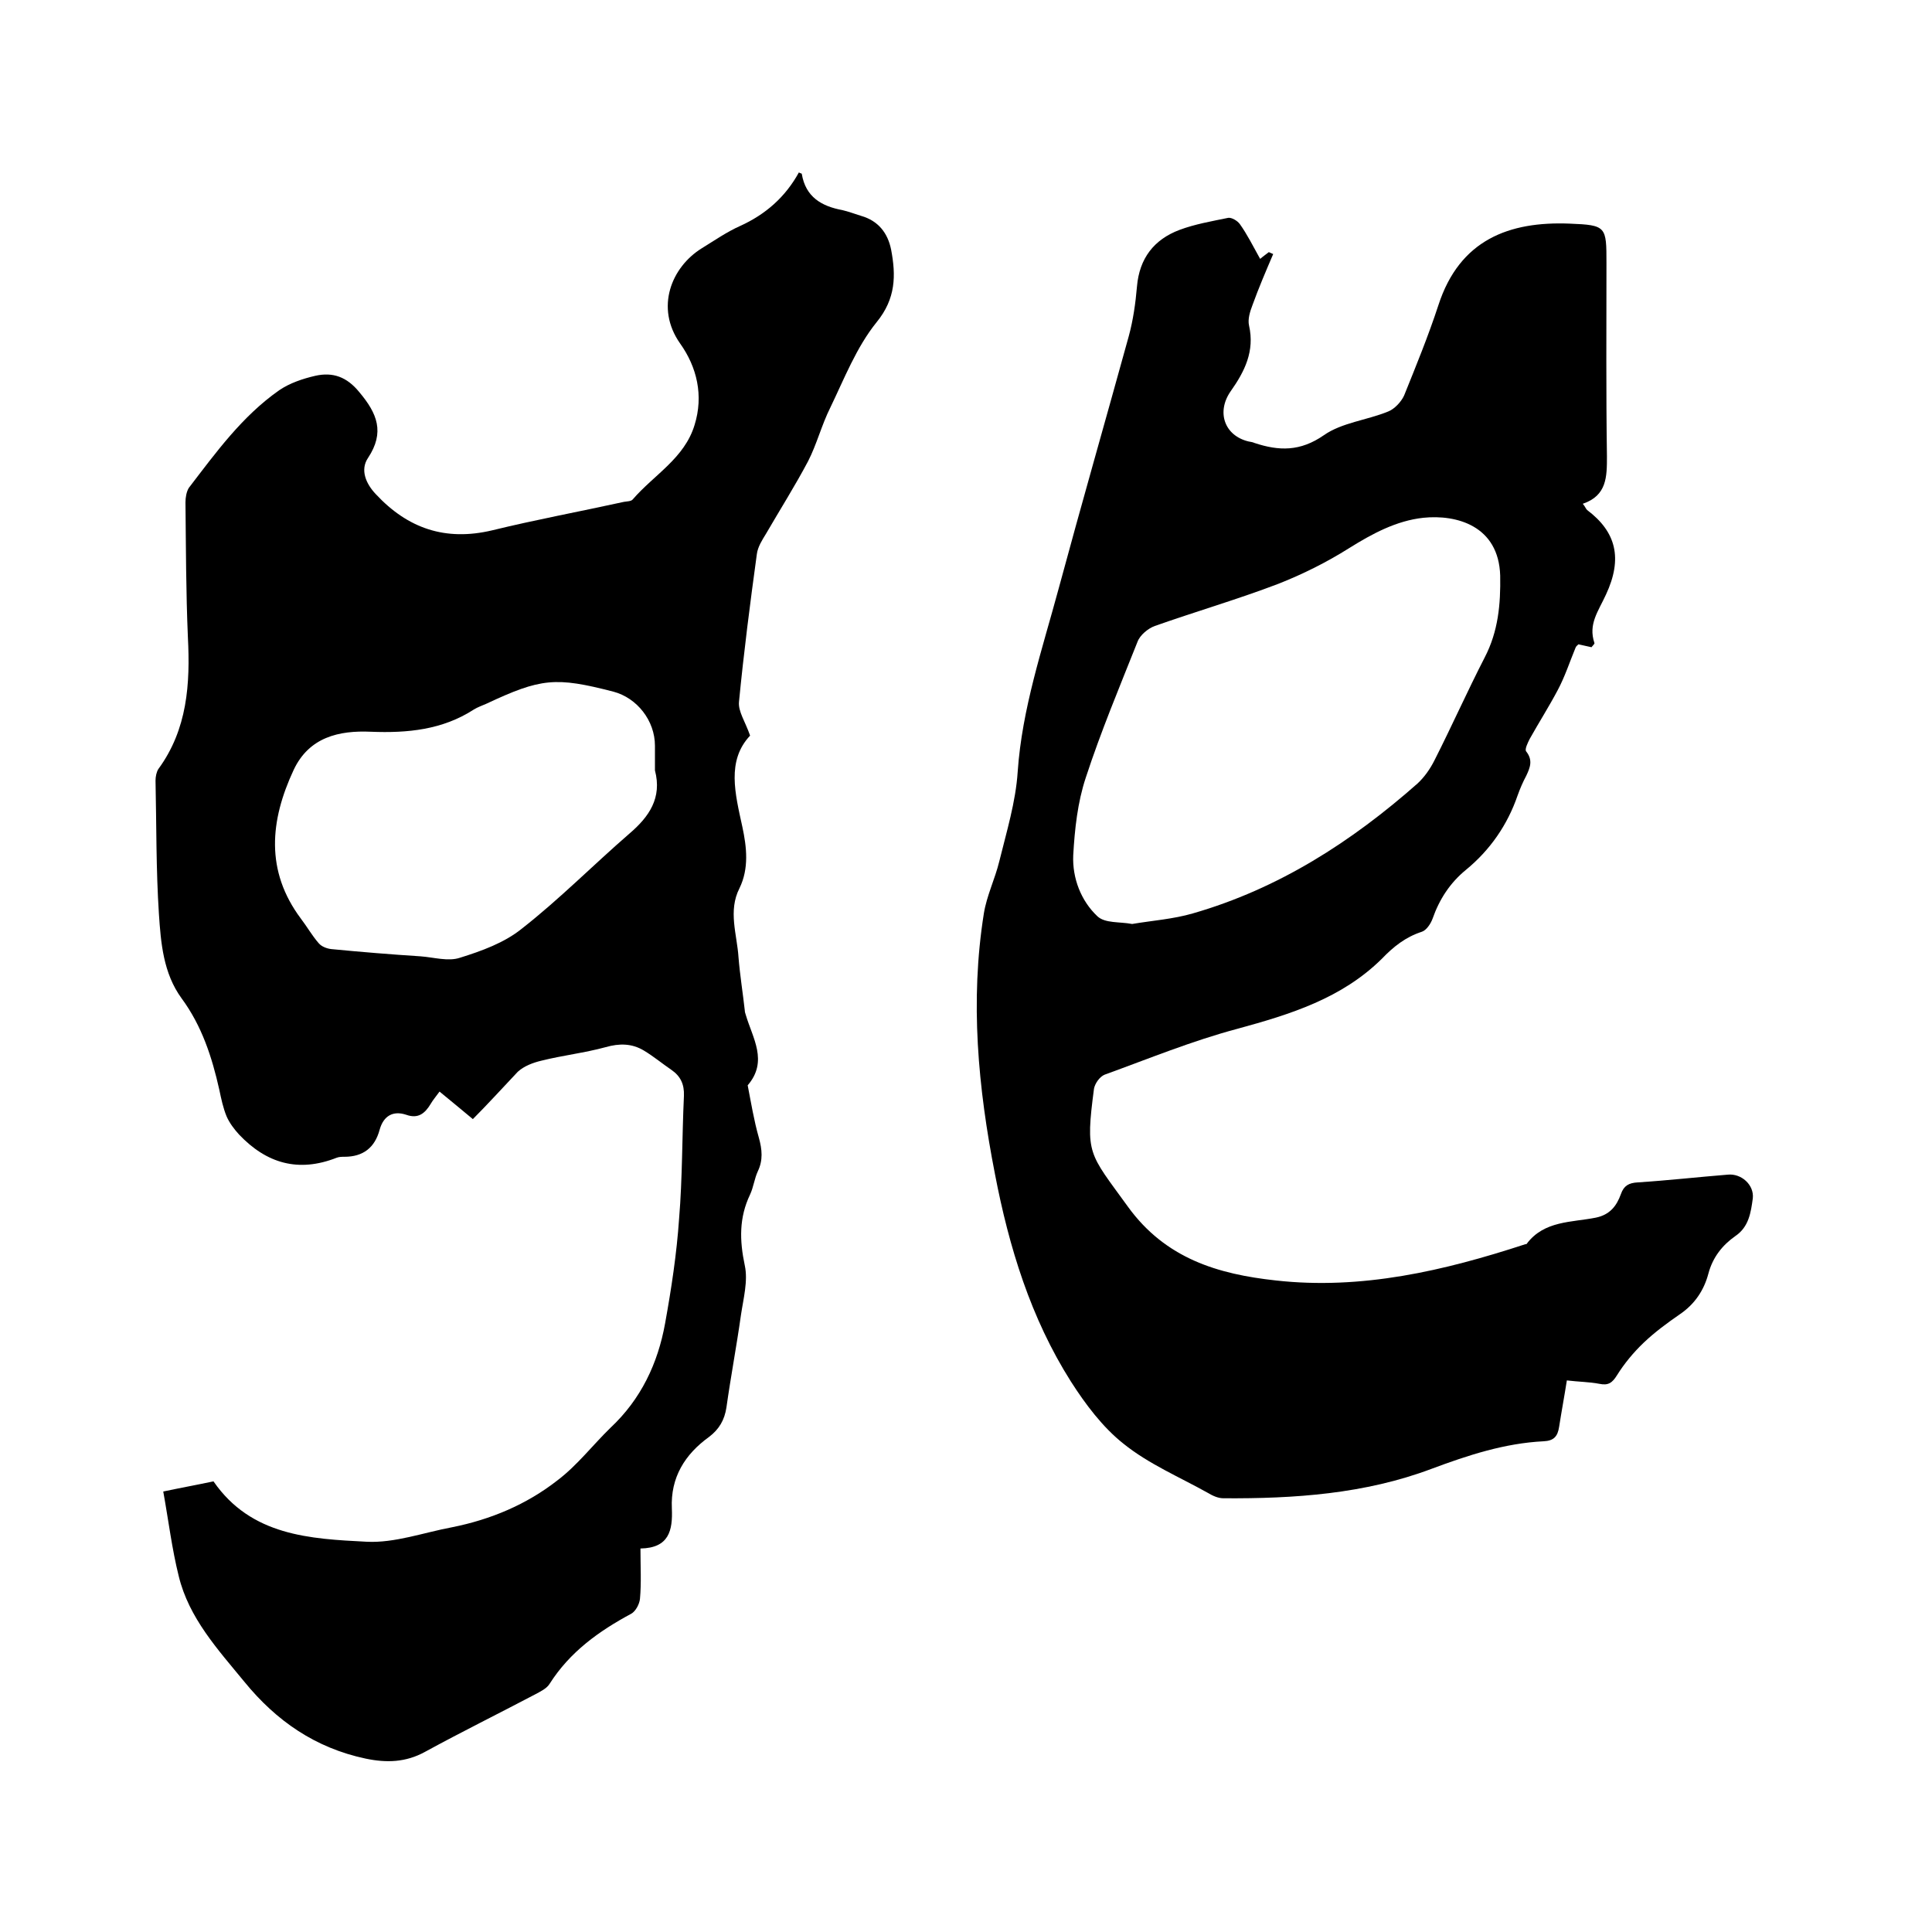
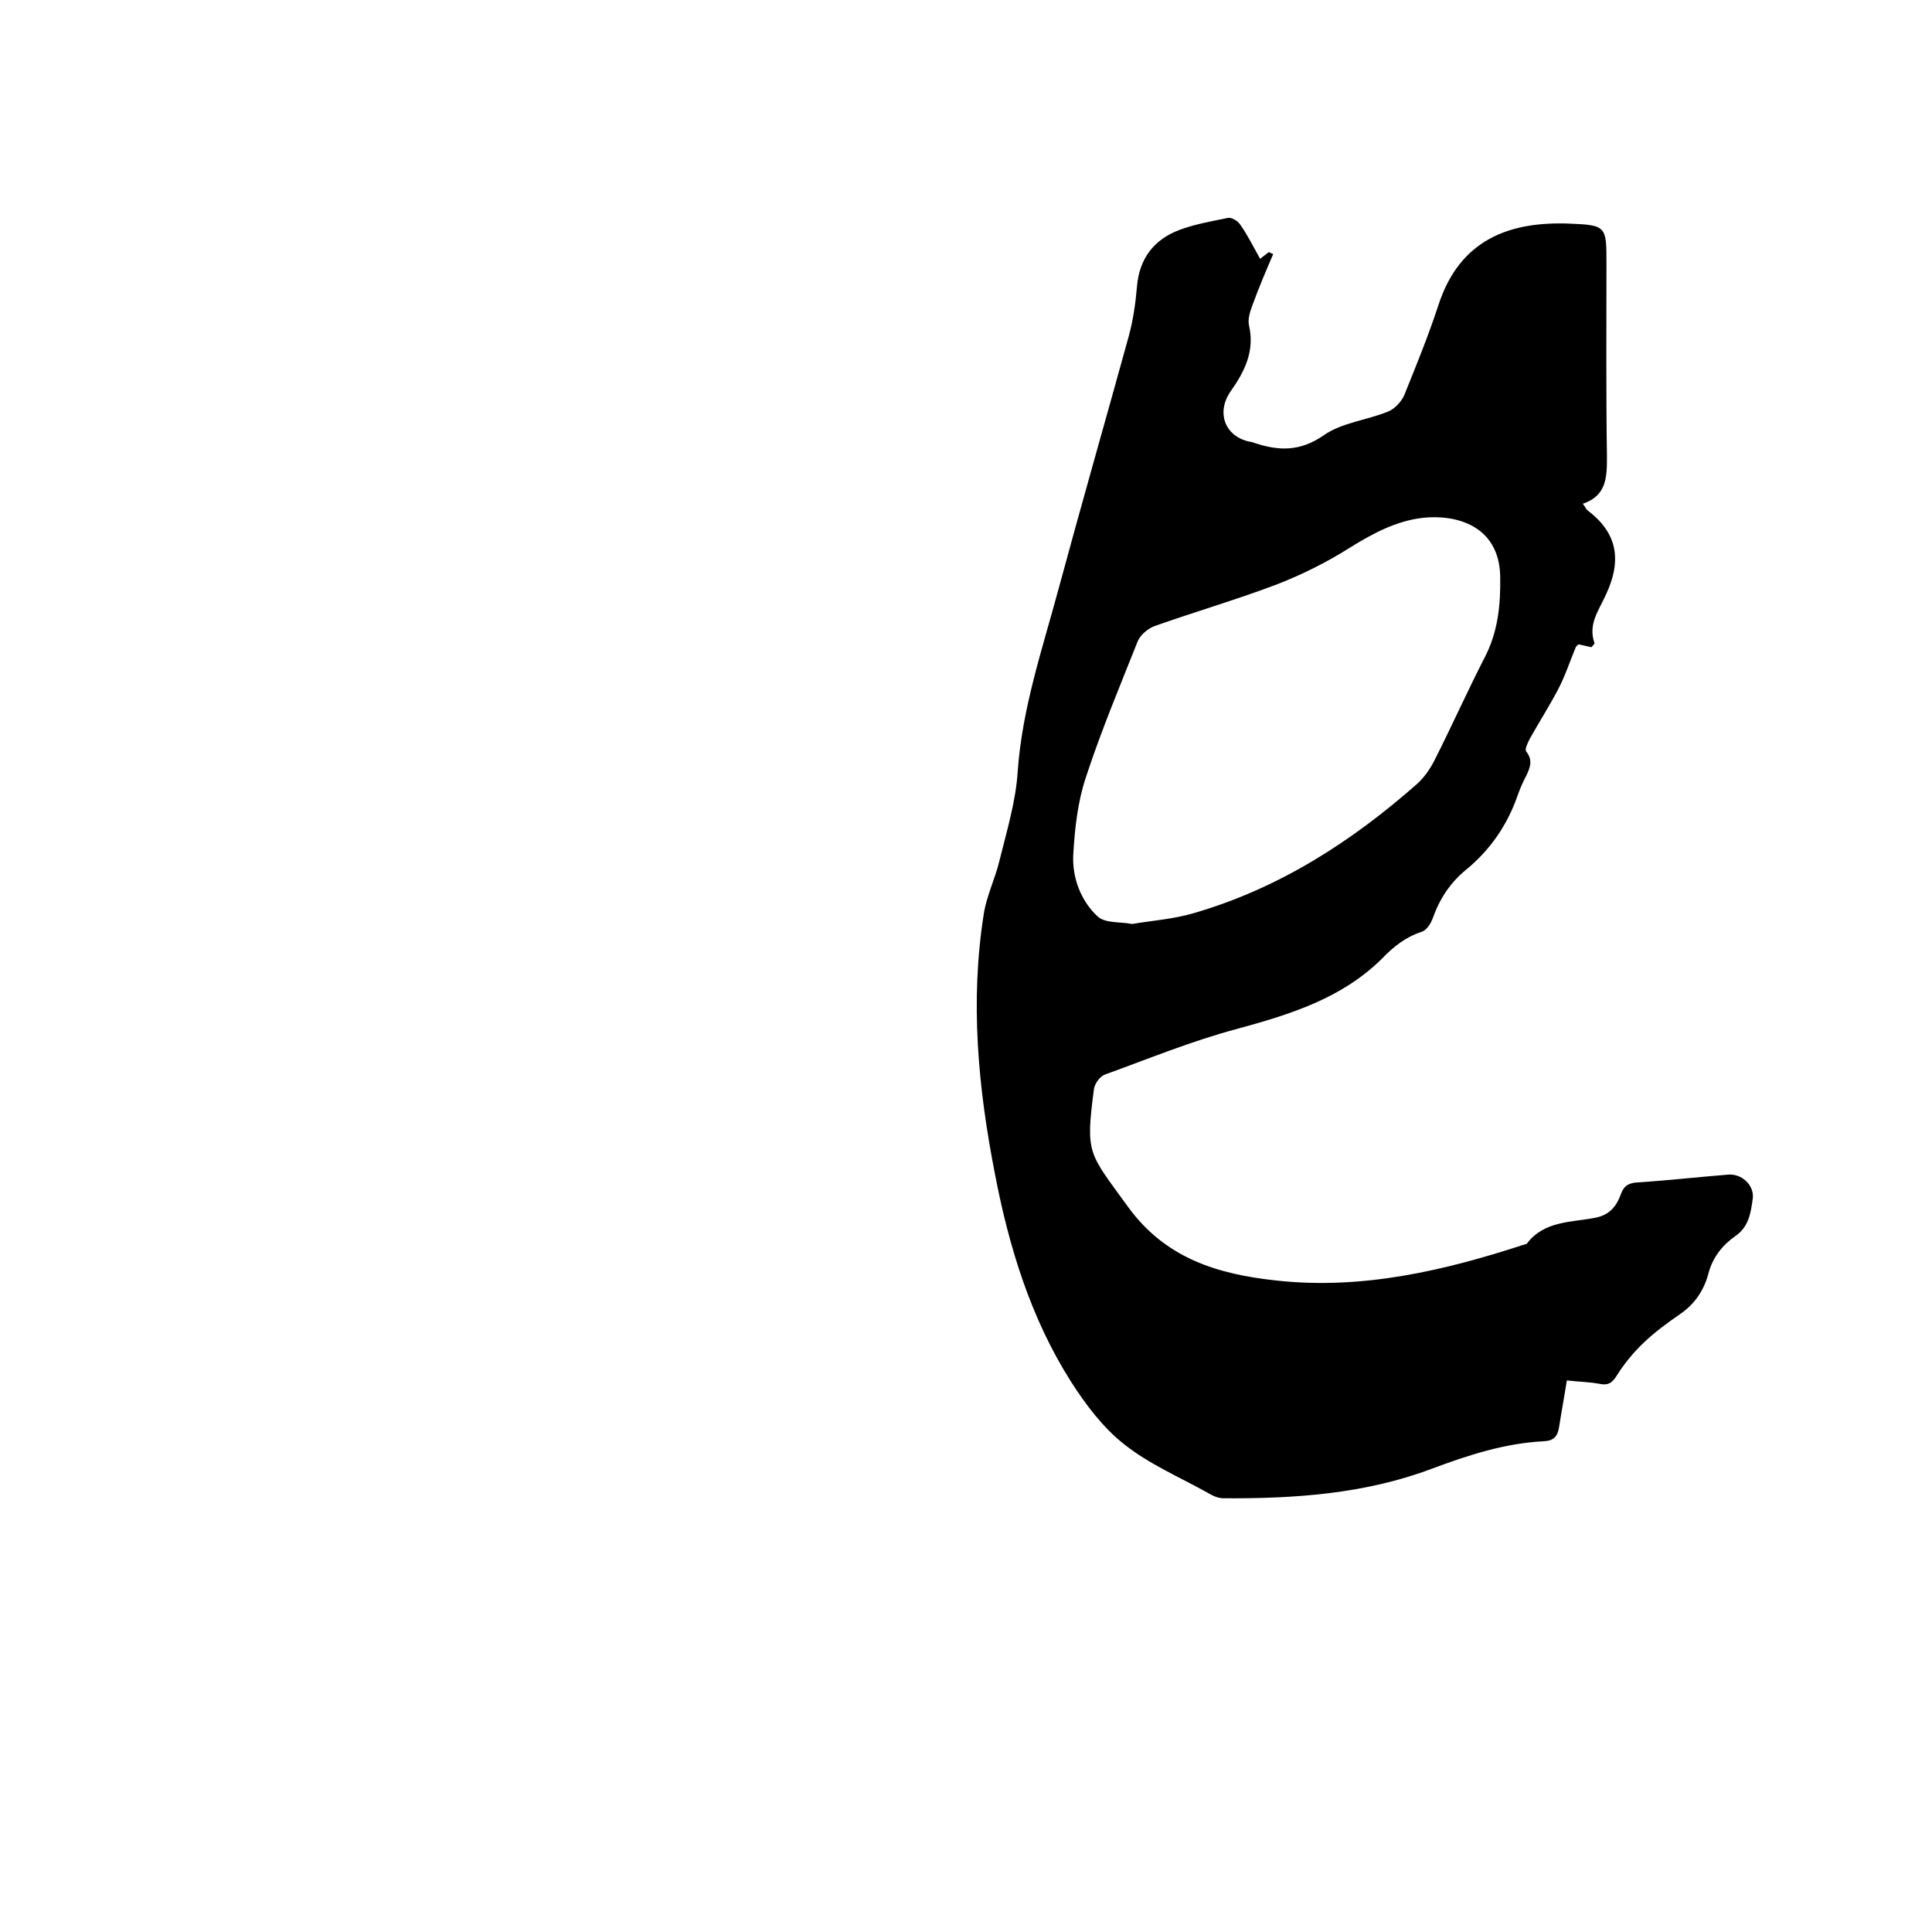
<svg xmlns="http://www.w3.org/2000/svg" enable-background="new 0 0 400 400" viewBox="0 0 400 400">
-   <path d="m97.9 231.7c-2.5-2.1-4.6-3.8-6.9-5.7-.8 1.1-1.4 1.8-1.8 2.5-1.2 2-2.6 3.2-5.1 2.3-2.7-.9-4.7.2-5.5 3.1-1 3.7-3.4 5.6-7.3 5.6-.5 0-1.1 0-1.6.2-7.9 3.1-14.5 1.2-20.2-4.8-1-1.1-2-2.4-2.6-3.8-.7-1.7-1.1-3.6-1.5-5.5-1.5-6.7-3.6-13.2-7.8-18.9-3.8-5.2-4.3-11.5-4.7-17.5-.6-9.2-.5-18.4-.7-27.6 0-.8.2-1.8.6-2.4 6-8.2 6.6-17.6 6.1-27.3-.4-9.3-.4-18.6-.5-27.9 0-1 .2-2.2.7-3 5.6-7.3 11-14.8 18.7-20.2 2.2-1.5 4.9-2.4 7.5-3 3.6-.8 6.5.2 9.1 3.4 3.7 4.4 5.3 8.3 1.8 13.6-1.7 2.5-.4 5.4 1.6 7.5 6.6 7.1 14.4 9.8 24.1 7.5 9-2.2 18.2-3.9 27.3-5.9.6-.1 1.5-.1 1.8-.5 4.4-5.1 10.7-8.5 12.8-15.4 1.9-6.1.5-12-3-16.9-5.2-7.4-1.8-15.8 4.5-19.7 2.6-1.6 5.2-3.4 7.9-4.6 5.3-2.4 9.4-6 12.2-11.1.3.2.6.2.6.3.8 4.8 4.1 6.7 8.4 7.5 1.3.3 2.6.8 3.9 1.2 3.5 1 5.5 3.5 6.2 7 1 5.3 1 10.1-3 15-4.2 5.2-6.7 11.7-9.6 17.7-1.8 3.6-2.8 7.6-4.6 11.1-2.7 5.1-5.8 10-8.7 15-.8 1.3-1.7 2.7-1.9 4.2-1.4 10.2-2.7 20.3-3.7 30.6-.2 2 1.3 4.1 2.3 7-4.9 5.2-3.1 12-1.6 18.9.9 4.2 1.4 8.6-.6 12.7-2.4 4.7-.5 9.6-.2 14.3.3 3.7.9 7.4 1.3 11 0 .3.1.6.2.9 1.4 4.8 4.7 9.6.4 14.6.7 3.6 1.3 7.3 2.3 10.8.7 2.5.9 4.7-.2 7-.7 1.5-.9 3.3-1.6 4.8-2.3 4.8-2.2 9.5-1.1 14.7.7 3.2-.3 6.9-.8 10.3-.9 6.4-2.1 12.7-3 19.1-.4 2.6-1.5 4.5-3.6 6.1-5 3.6-8 8.4-7.7 14.8.2 4.6-.6 8.2-6.5 8.3 0 3.7.2 7.1-.1 10.4-.1 1.1-.9 2.6-1.8 3.1-6.7 3.6-12.7 7.9-16.9 14.5-.6 1-1.9 1.6-3 2.2-7.6 4-15.3 7.8-22.8 11.9-4 2.2-8 2.3-12.3 1.4-10.4-2.2-18.5-7.8-25.1-15.9-5.5-6.7-11.5-13.2-13.6-21.9-1.4-5.6-2.1-11.4-3.2-17.5 3.8-.8 7.1-1.4 10.4-2.1 7.8 11.3 20 11.9 31.7 12.5 5.8.3 11.8-1.9 17.7-3 8-1.6 15.4-4.7 21.8-9.7 4.1-3.1 7.3-7.3 11-10.9 6.3-5.9 9.8-13.3 11.3-21.6 1.3-7.2 2.4-14.4 2.9-21.7.7-8.4.6-16.9 1-25.4.1-2.4-.7-4.1-2.6-5.4s-3.7-2.8-5.7-4c-2.5-1.5-5.1-1.5-7.9-.7-4.4 1.2-8.9 1.7-13.3 2.8-1.7.4-3.6 1.1-4.9 2.3-3.4 3.6-6.4 6.9-9.3 9.8zm37.7-72.2c0-1.7 0-3.4 0-5.1 0-5.2-3.7-9.9-8.6-11.2-12-3.1-15-2.8-26.3 2.5-.9.4-1.8.7-2.6 1.2-6.5 4.2-13.7 4.9-21.3 4.6-6.6-.3-12.8 1.1-16 7.9-4.9 10.5-5.9 20.9 1.5 30.8 1.3 1.7 2.3 3.5 3.7 5.1.6.7 1.7 1.1 2.6 1.2 6.2.6 12.3 1.1 18.5 1.5 2.7.2 5.7 1.1 8.1.3 4.5-1.4 9.2-3.1 12.8-6 7.8-6.1 14.8-13.2 22.3-19.7 4.1-3.5 6.8-7.4 5.3-13.1z" />
  <path d="m260.9 53.6c.7-.6 1.3-1 1.8-1.4.3.1.6.3.9.4-1.5 3.5-3 7-4.3 10.6-.5 1.3-1 2.9-.7 4.2 1.2 5.3-.9 9.5-3.8 13.6-3 4.3-1.3 9.2 3.7 10.4.4.1.8.1 1.2.3 5.1 1.7 9.5 1.8 14.4-1.6 3.7-2.6 8.9-3.1 13.3-4.9 1.3-.5 2.7-2 3.3-3.3 2.5-6.2 5-12.3 7.1-18.7 4.4-13.6 14.7-17.4 27.2-16.9 7.6.3 7.6.6 7.6 8.2 0 13.3-.1 26.7.1 40 0 4.2 0 8.1-5 9.8.5.6.6 1 .9 1.3 6 4.5 7.4 10 3.9 17.5-1.6 3.5-3.7 6.1-2.4 10 .1.2-.3.5-.6.9-.9-.2-1.8-.4-2.7-.6-.2.2-.5.4-.6.7-1.2 2.9-2.2 6-3.7 8.8-1.8 3.4-3.9 6.7-5.8 10.1-.4.8-1.1 2.2-.7 2.6 1.4 1.8.8 3.3 0 5-.7 1.3-1.3 2.7-1.8 4.1-2.1 6.1-5.7 11.3-10.7 15.4-3.3 2.7-5.5 6.1-6.9 10.1-.4 1.1-1.3 2.4-2.2 2.7-3.4 1.1-5.9 3.1-8.3 5.6-8.3 8.2-18.9 11.5-29.9 14.5-9.4 2.5-18.4 6.2-27.5 9.5-1 .4-2 1.8-2.2 2.9-1.8 13.7-1.1 13.2 7 24.4 7.8 10.8 18.7 14 30.6 15.3 17.8 2 34.9-2 51.7-7.5.1 0 .3 0 .3-.1 3.6-4.8 9.3-4.4 14.3-5.4 2.9-.6 4.3-2.4 5.2-4.9.6-1.7 1.6-2.3 3.5-2.4 6.2-.4 12.4-1.1 18.6-1.6 2.8-.3 5.5 2.1 5.2 4.9-.4 2.9-.8 5.9-3.6 7.8-2.7 1.9-4.7 4.4-5.6 7.8s-2.8 6.3-5.9 8.4c-2.6 1.8-5.2 3.7-7.5 5.9-2.1 2-4 4.3-5.5 6.7-1 1.6-1.8 2.2-3.7 1.8-2.1-.4-4.2-.4-6.7-.7-.5 3.2-1.1 6.4-1.6 9.6-.3 2-1.1 2.9-3.2 3-8.1.4-15.7 2.9-23.2 5.7-13.8 5.2-28.4 6.2-43.1 6.1-1.1 0-2.2-.5-3.2-1.1-5.9-3.3-12.3-6-17.5-10.2-4.3-3.4-7.9-8.2-10.9-12.9-8.3-13.1-12.8-27.8-15.7-42.9-3.5-17.9-5.2-35.8-2.3-54 .6-3.7 2.3-7.1 3.2-10.8 1.5-6.1 3.4-12.3 3.8-18.5.9-13.1 5.1-25.4 8.5-38 4.7-17.4 9.7-34.8 14.5-52.2.9-3.3 1.4-6.8 1.7-10.3.5-5.8 3.5-9.7 8.8-11.7 3.2-1.2 6.7-1.8 10.1-2.5.7-.1 1.9.6 2.4 1.3 1.5 2.1 2.7 4.5 4.2 7.2zm-26.5 137.7c4.1-.7 8.5-1 12.6-2.2 17.7-5.1 32.8-14.8 46.5-26.9 1.4-1.3 2.6-3 3.5-4.8 3.6-7.1 6.8-14.3 10.4-21.3 2.8-5.4 3.3-11 3.2-16.9-.3-10.4-9.1-12.7-15.9-12-5.6.6-10.6 3.3-15.4 6.3-4.6 2.9-9.6 5.4-14.7 7.4-8.4 3.2-17 5.7-25.5 8.7-1.4.5-3.1 1.9-3.6 3.3-3.7 9.3-7.6 18.6-10.7 28.1-1.7 5.1-2.3 10.7-2.6 16.1-.2 4.7 1.6 9.4 5 12.6 1.6 1.5 4.6 1.1 7.2 1.6z" />
</svg>